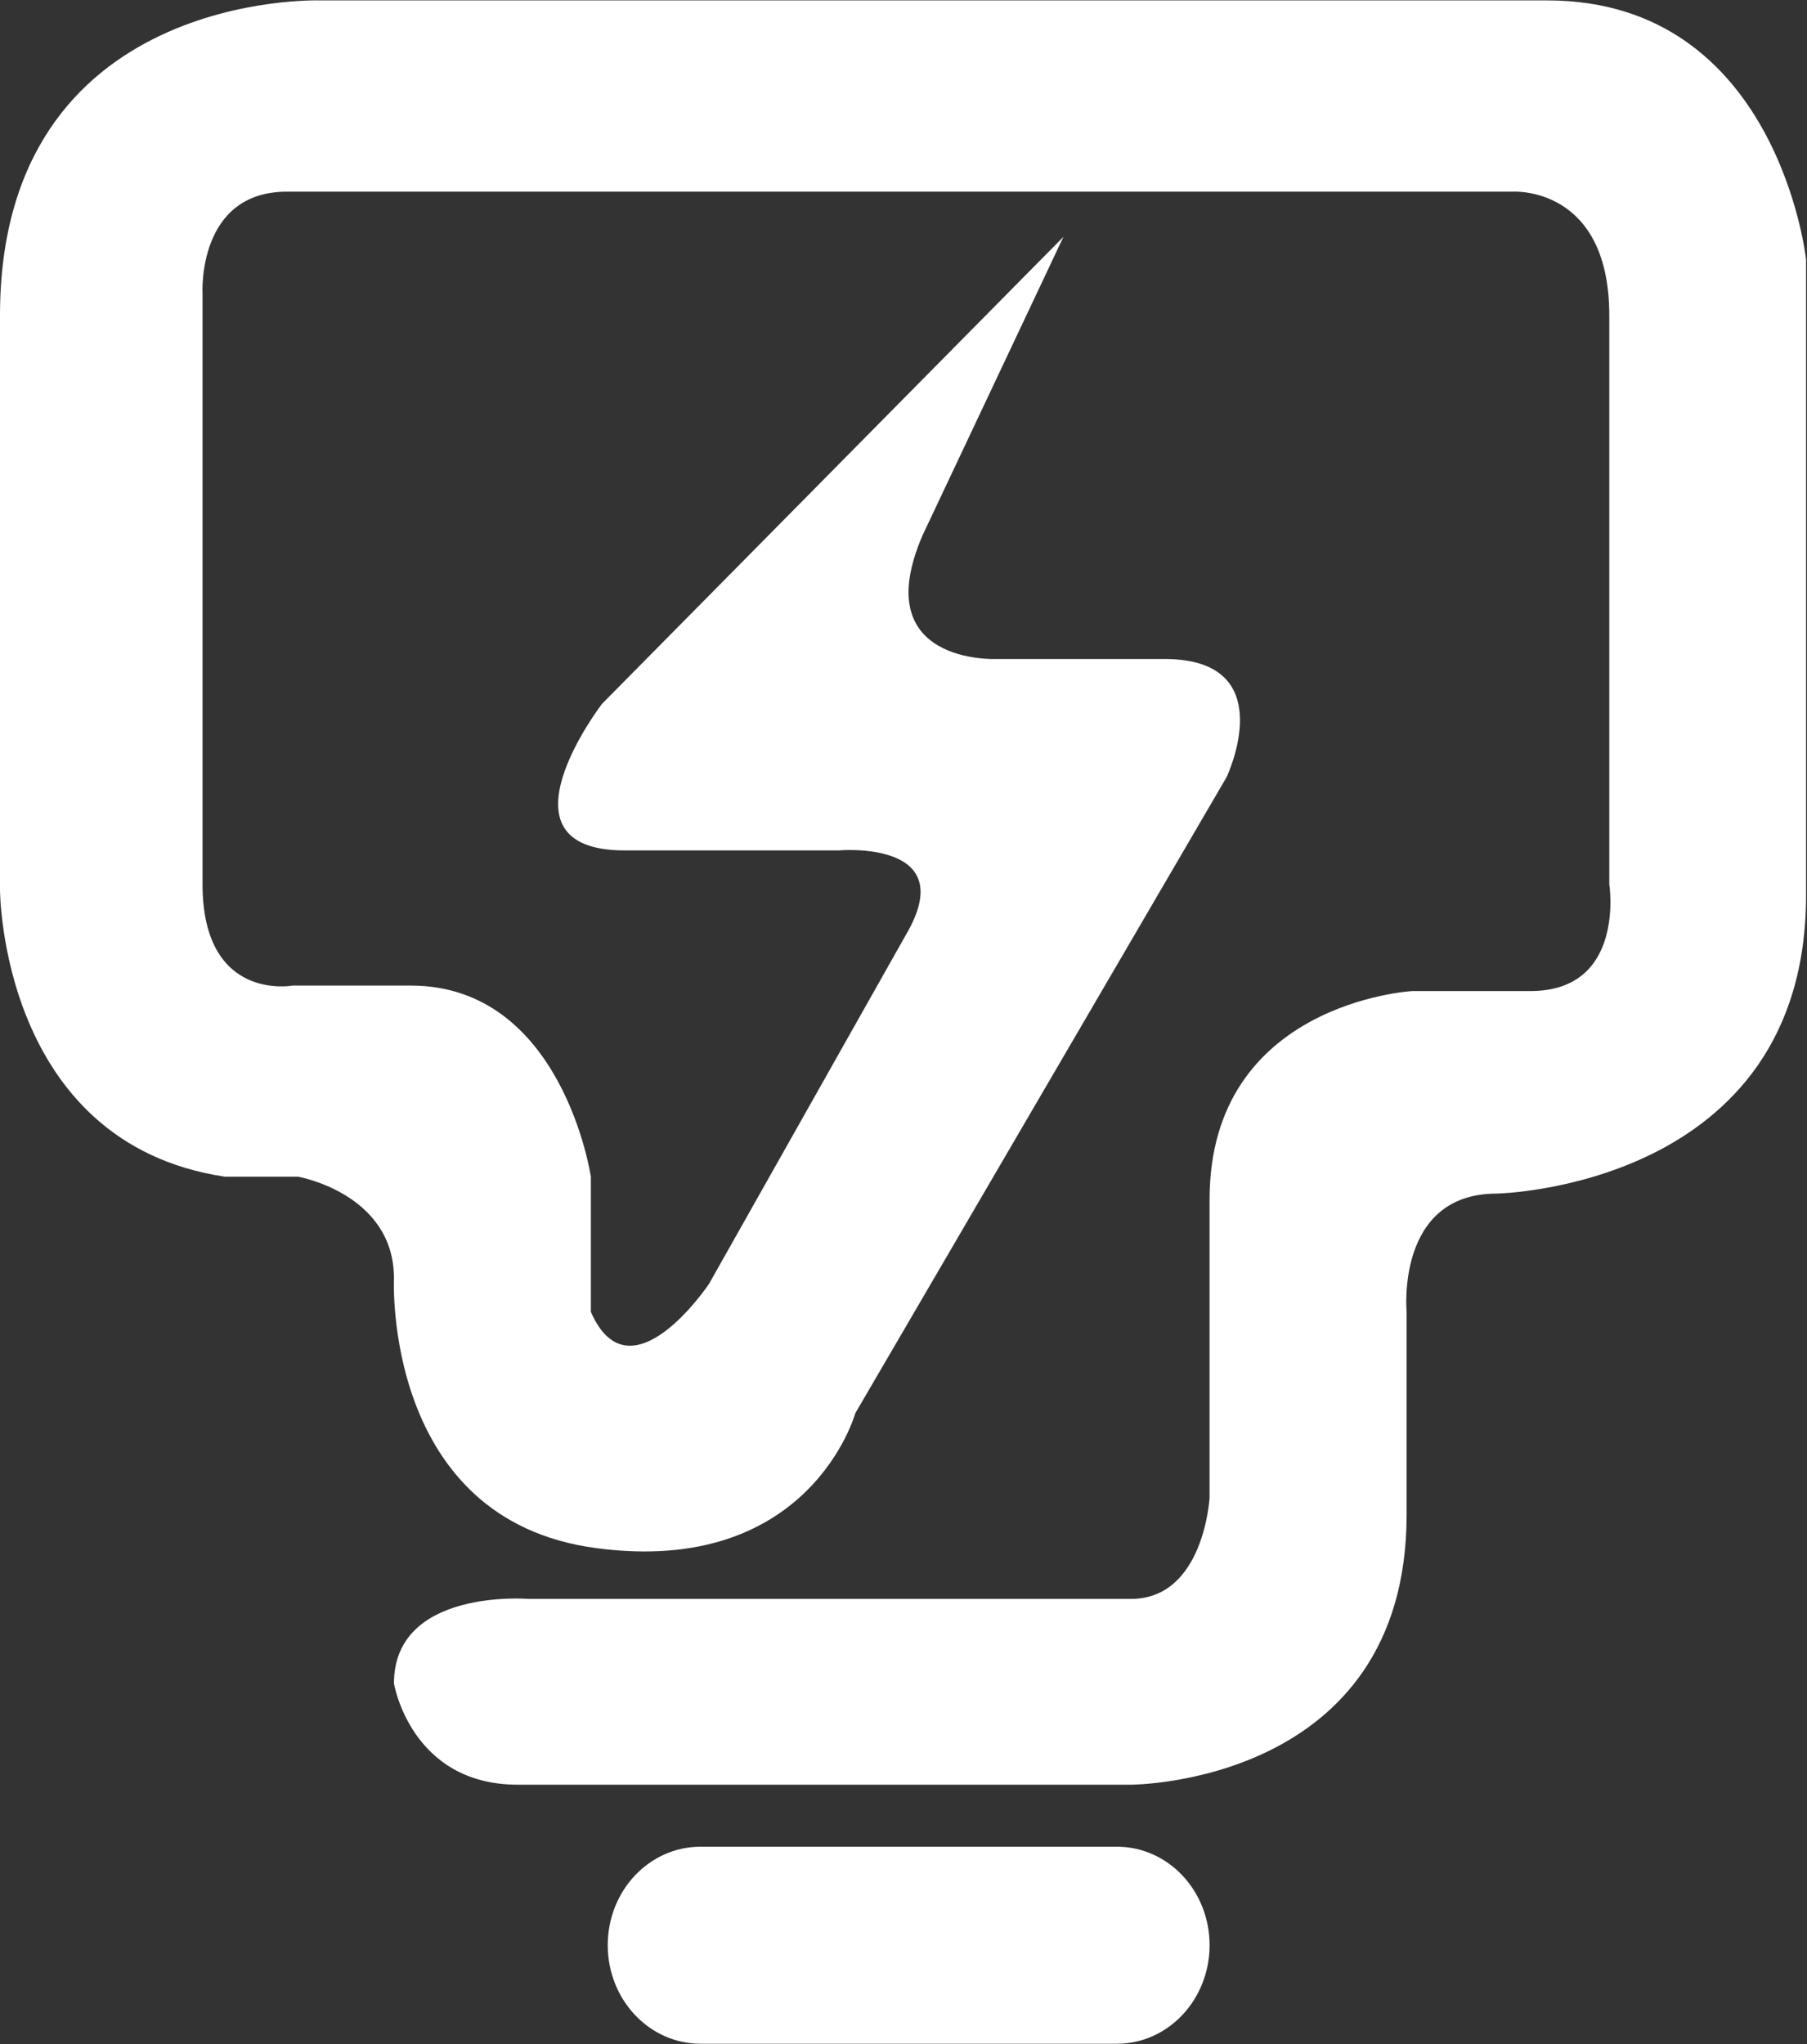
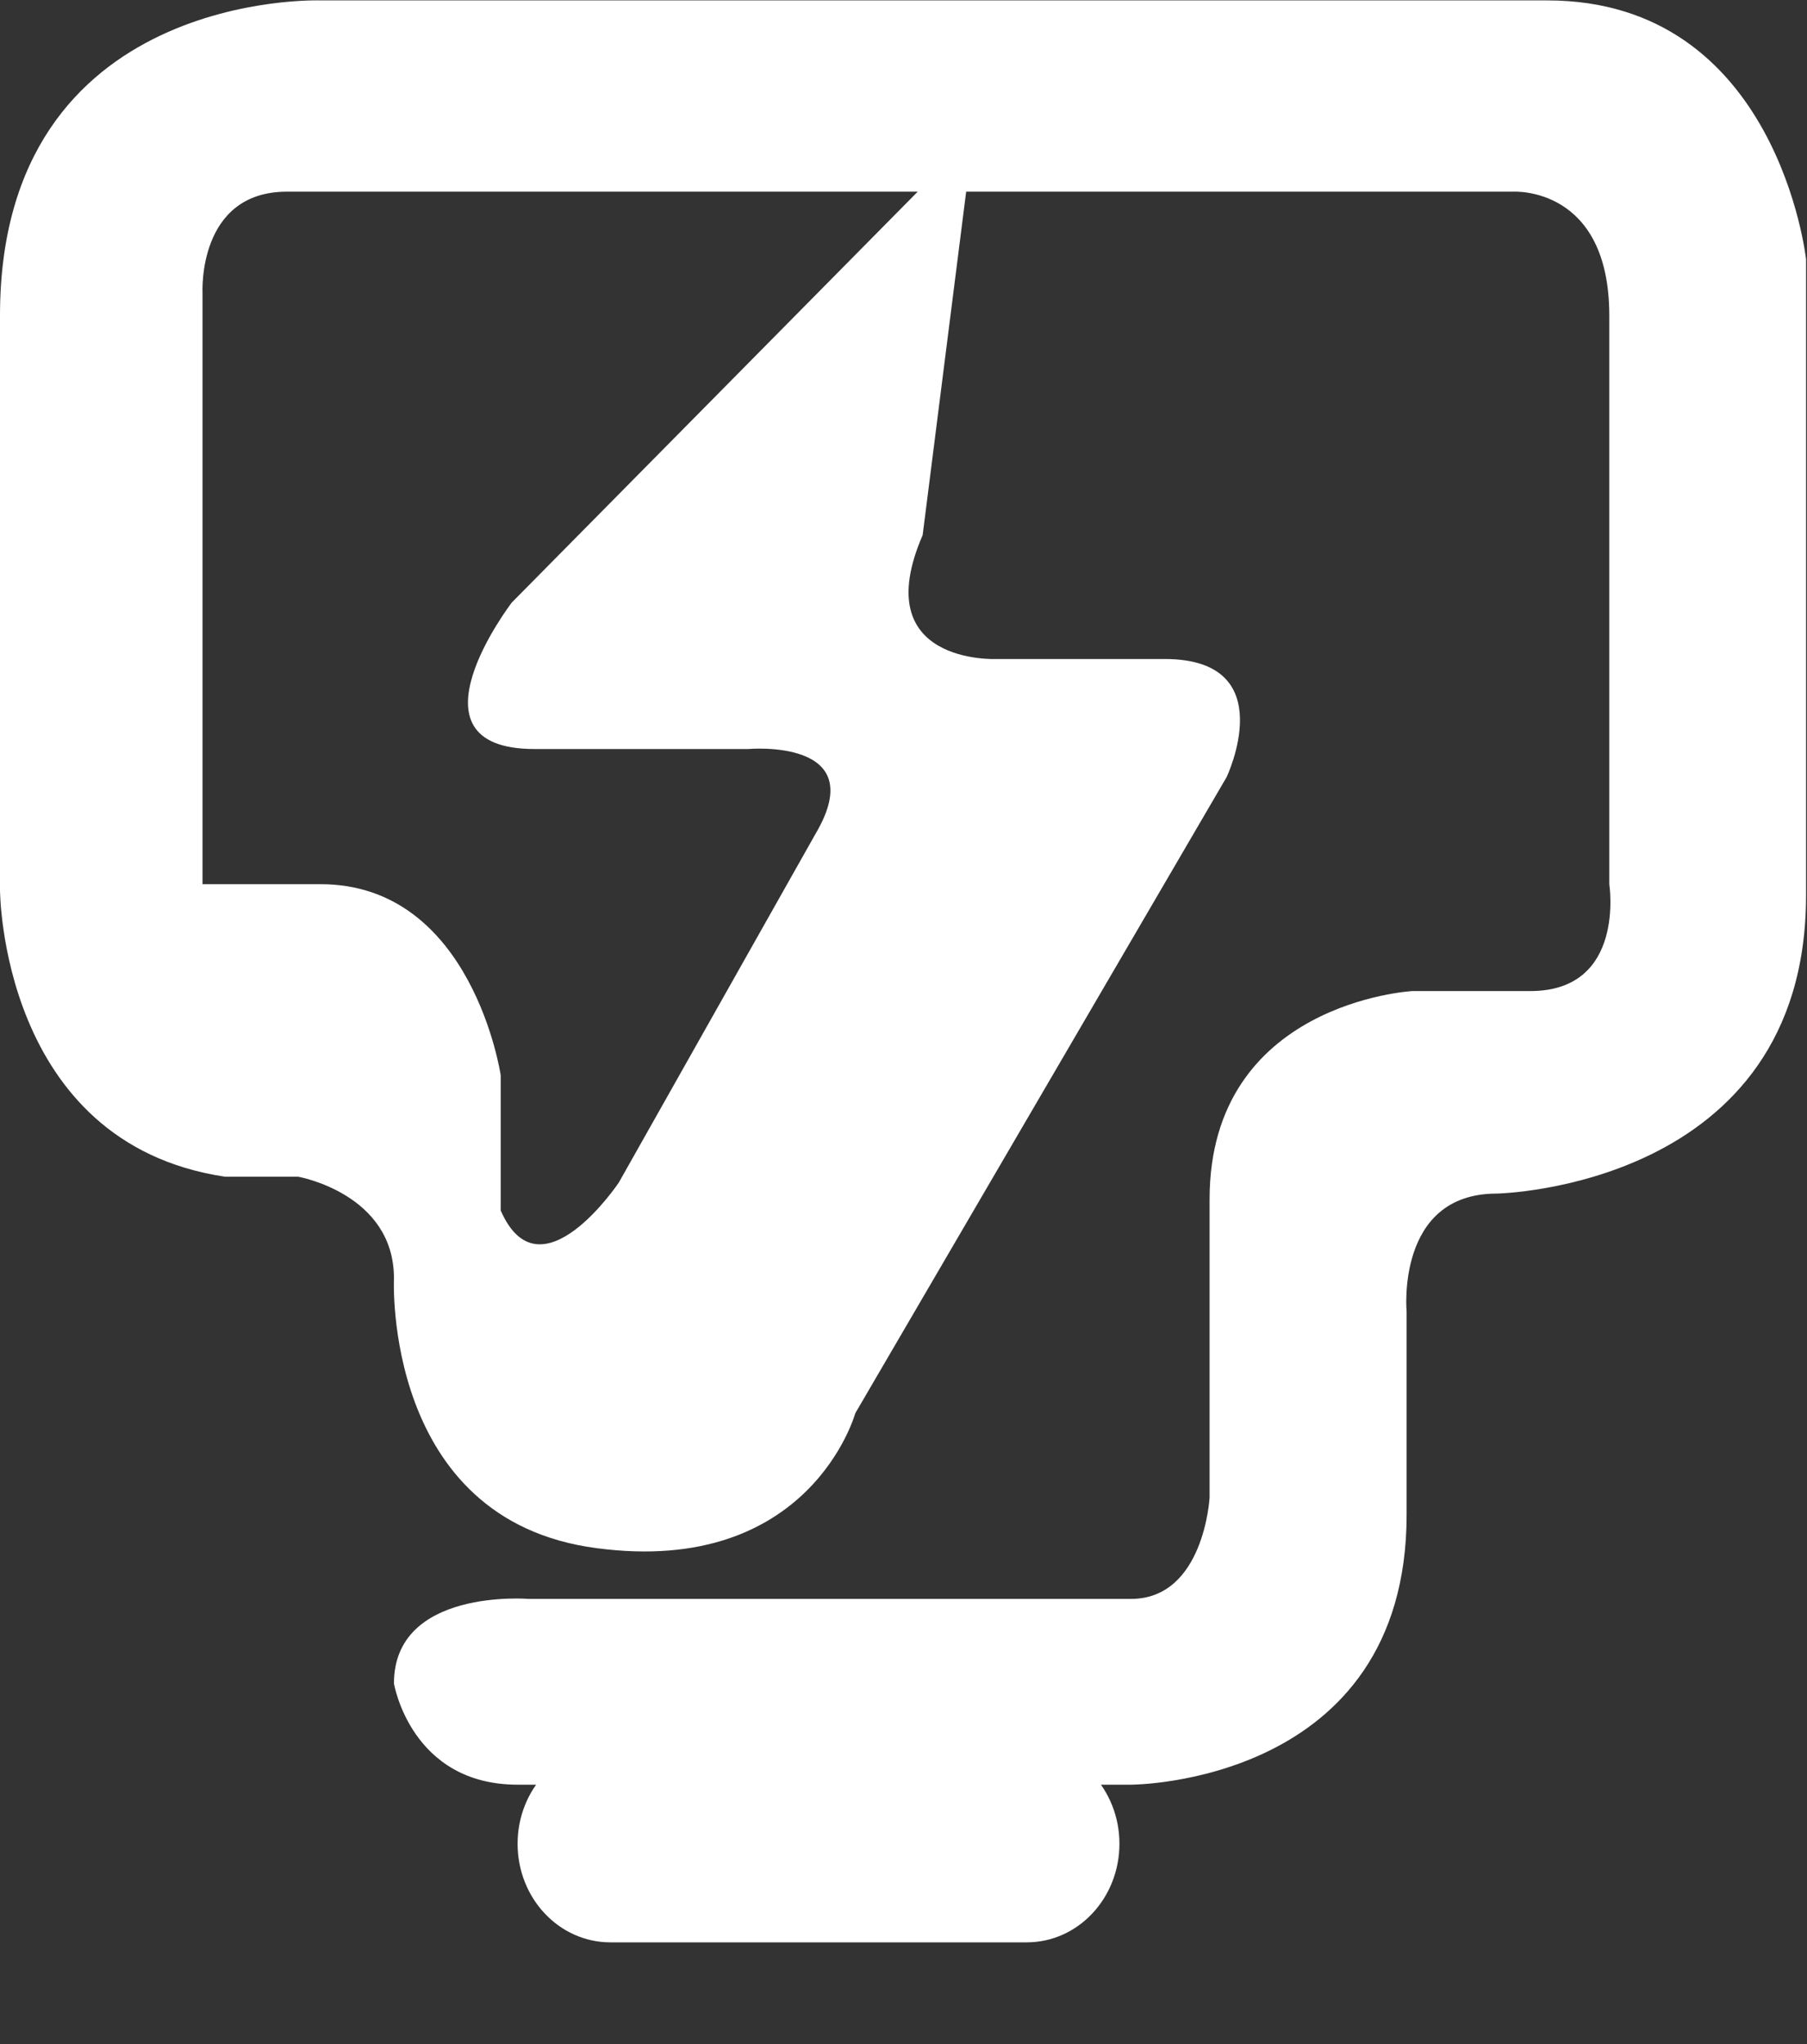
<svg xmlns="http://www.w3.org/2000/svg" version="1.2" viewBox="0 0 1349 1526" width="1349" height="1526">
  <rect x="0" y="0" width="1349" height="1526" fill="#333333" stroke="none" />
  <title>Tenaga_Nasional_Logo-svg</title>
  <style>
		.s0 { opacity: 1;fill: #ffffff } 
	</style>
  <g id="g10">
    <g id="g1082" style="opacity: 1">
-       <path id="path1080" class="s0" d="m688.8 399.5c-41.9 96.7 54.7 92.5 54.7 92.5h126c88.2 0 46.2 88.2 46.2 88.2l-277.2 474.9c0 0-33.6 121.9-193.2 100.7-159.6-20.9-151.2-201.5-151.2-201.5 0-63.2-71.5-75.8-71.5-75.8h-54.6c-168-25.1-168-214.3-168-214.3v-428.6c0-243.8 239.4-235.3 239.4-235.3h915.7c172.2 0 193.2 193.3 193.2 193.3v474.8c0 218.6-231 222.7-231 222.7-75.5 0-67.2 88.3-67.2 88.3v151.4c0 201.6-205.8 201.6-205.8 201.6h-457.8c-79.9 0-92.4-75.6-92.4-75.6 0-71.4 100.7-63.1 100.7-63.1h449.5c54.6 0 58.7-75.6 58.7-75.6v-222.7c0-147.1 151.3-155.5 151.3-155.5h88.2c71.4 0 58.9-79.8 58.9-79.8v-424.5c0-96.7-71.5-92.5-71.5-92.5h-915.7c-67.1 0-63 75.7-63 75.7v441.3c0 88.2 67.3 75.7 67.3 75.7h88.1c113.5 0 134.5 142.7 134.5 142.7v100.9c29.3 67.2 88.2-20.9 88.2-20.9l147-260.6c42-71.4-50.5-63-50.5-63h-159.5c-100.8 0-16.9-109.4-16.9-109.4l344.5-348.7m109.1 1275.4c0 40.6-30.9 73.6-69.2 73.6h-310.8c-38.4 0-69.3-33-69.3-73.6 0-40.6 30.9-73.5 69.3-73.5h310.8c38.3 0 69.2 32.9 69.2 73.5z" />
+       <path id="path1080" class="s0" d="m688.8 399.5c-41.9 96.7 54.7 92.5 54.7 92.5h126c88.2 0 46.2 88.2 46.2 88.2l-277.2 474.9c0 0-33.6 121.9-193.2 100.7-159.6-20.9-151.2-201.5-151.2-201.5 0-63.2-71.5-75.8-71.5-75.8h-54.6c-168-25.1-168-214.3-168-214.3v-428.6c0-243.8 239.4-235.3 239.4-235.3h915.7c172.2 0 193.2 193.3 193.2 193.3v474.8c0 218.6-231 222.7-231 222.7-75.5 0-67.2 88.3-67.2 88.3v151.4c0 201.6-205.8 201.6-205.8 201.6h-457.8c-79.9 0-92.4-75.6-92.4-75.6 0-71.4 100.7-63.1 100.7-63.1h449.5c54.6 0 58.7-75.6 58.7-75.6v-222.7c0-147.1 151.3-155.5 151.3-155.5h88.2c71.4 0 58.9-79.8 58.9-79.8v-424.5c0-96.7-71.5-92.5-71.5-92.5h-915.7c-67.1 0-63 75.7-63 75.7v441.3h88.1c113.5 0 134.5 142.7 134.5 142.7v100.9c29.3 67.2 88.2-20.9 88.2-20.9l147-260.6c42-71.4-50.5-63-50.5-63h-159.5c-100.8 0-16.9-109.4-16.9-109.4l344.5-348.7m109.1 1275.4c0 40.6-30.9 73.6-69.2 73.6h-310.8c-38.4 0-69.3-33-69.3-73.6 0-40.6 30.9-73.5 69.3-73.5h310.8c38.3 0 69.2 32.9 69.2 73.5z" />
    </g>
  </g>
</svg>